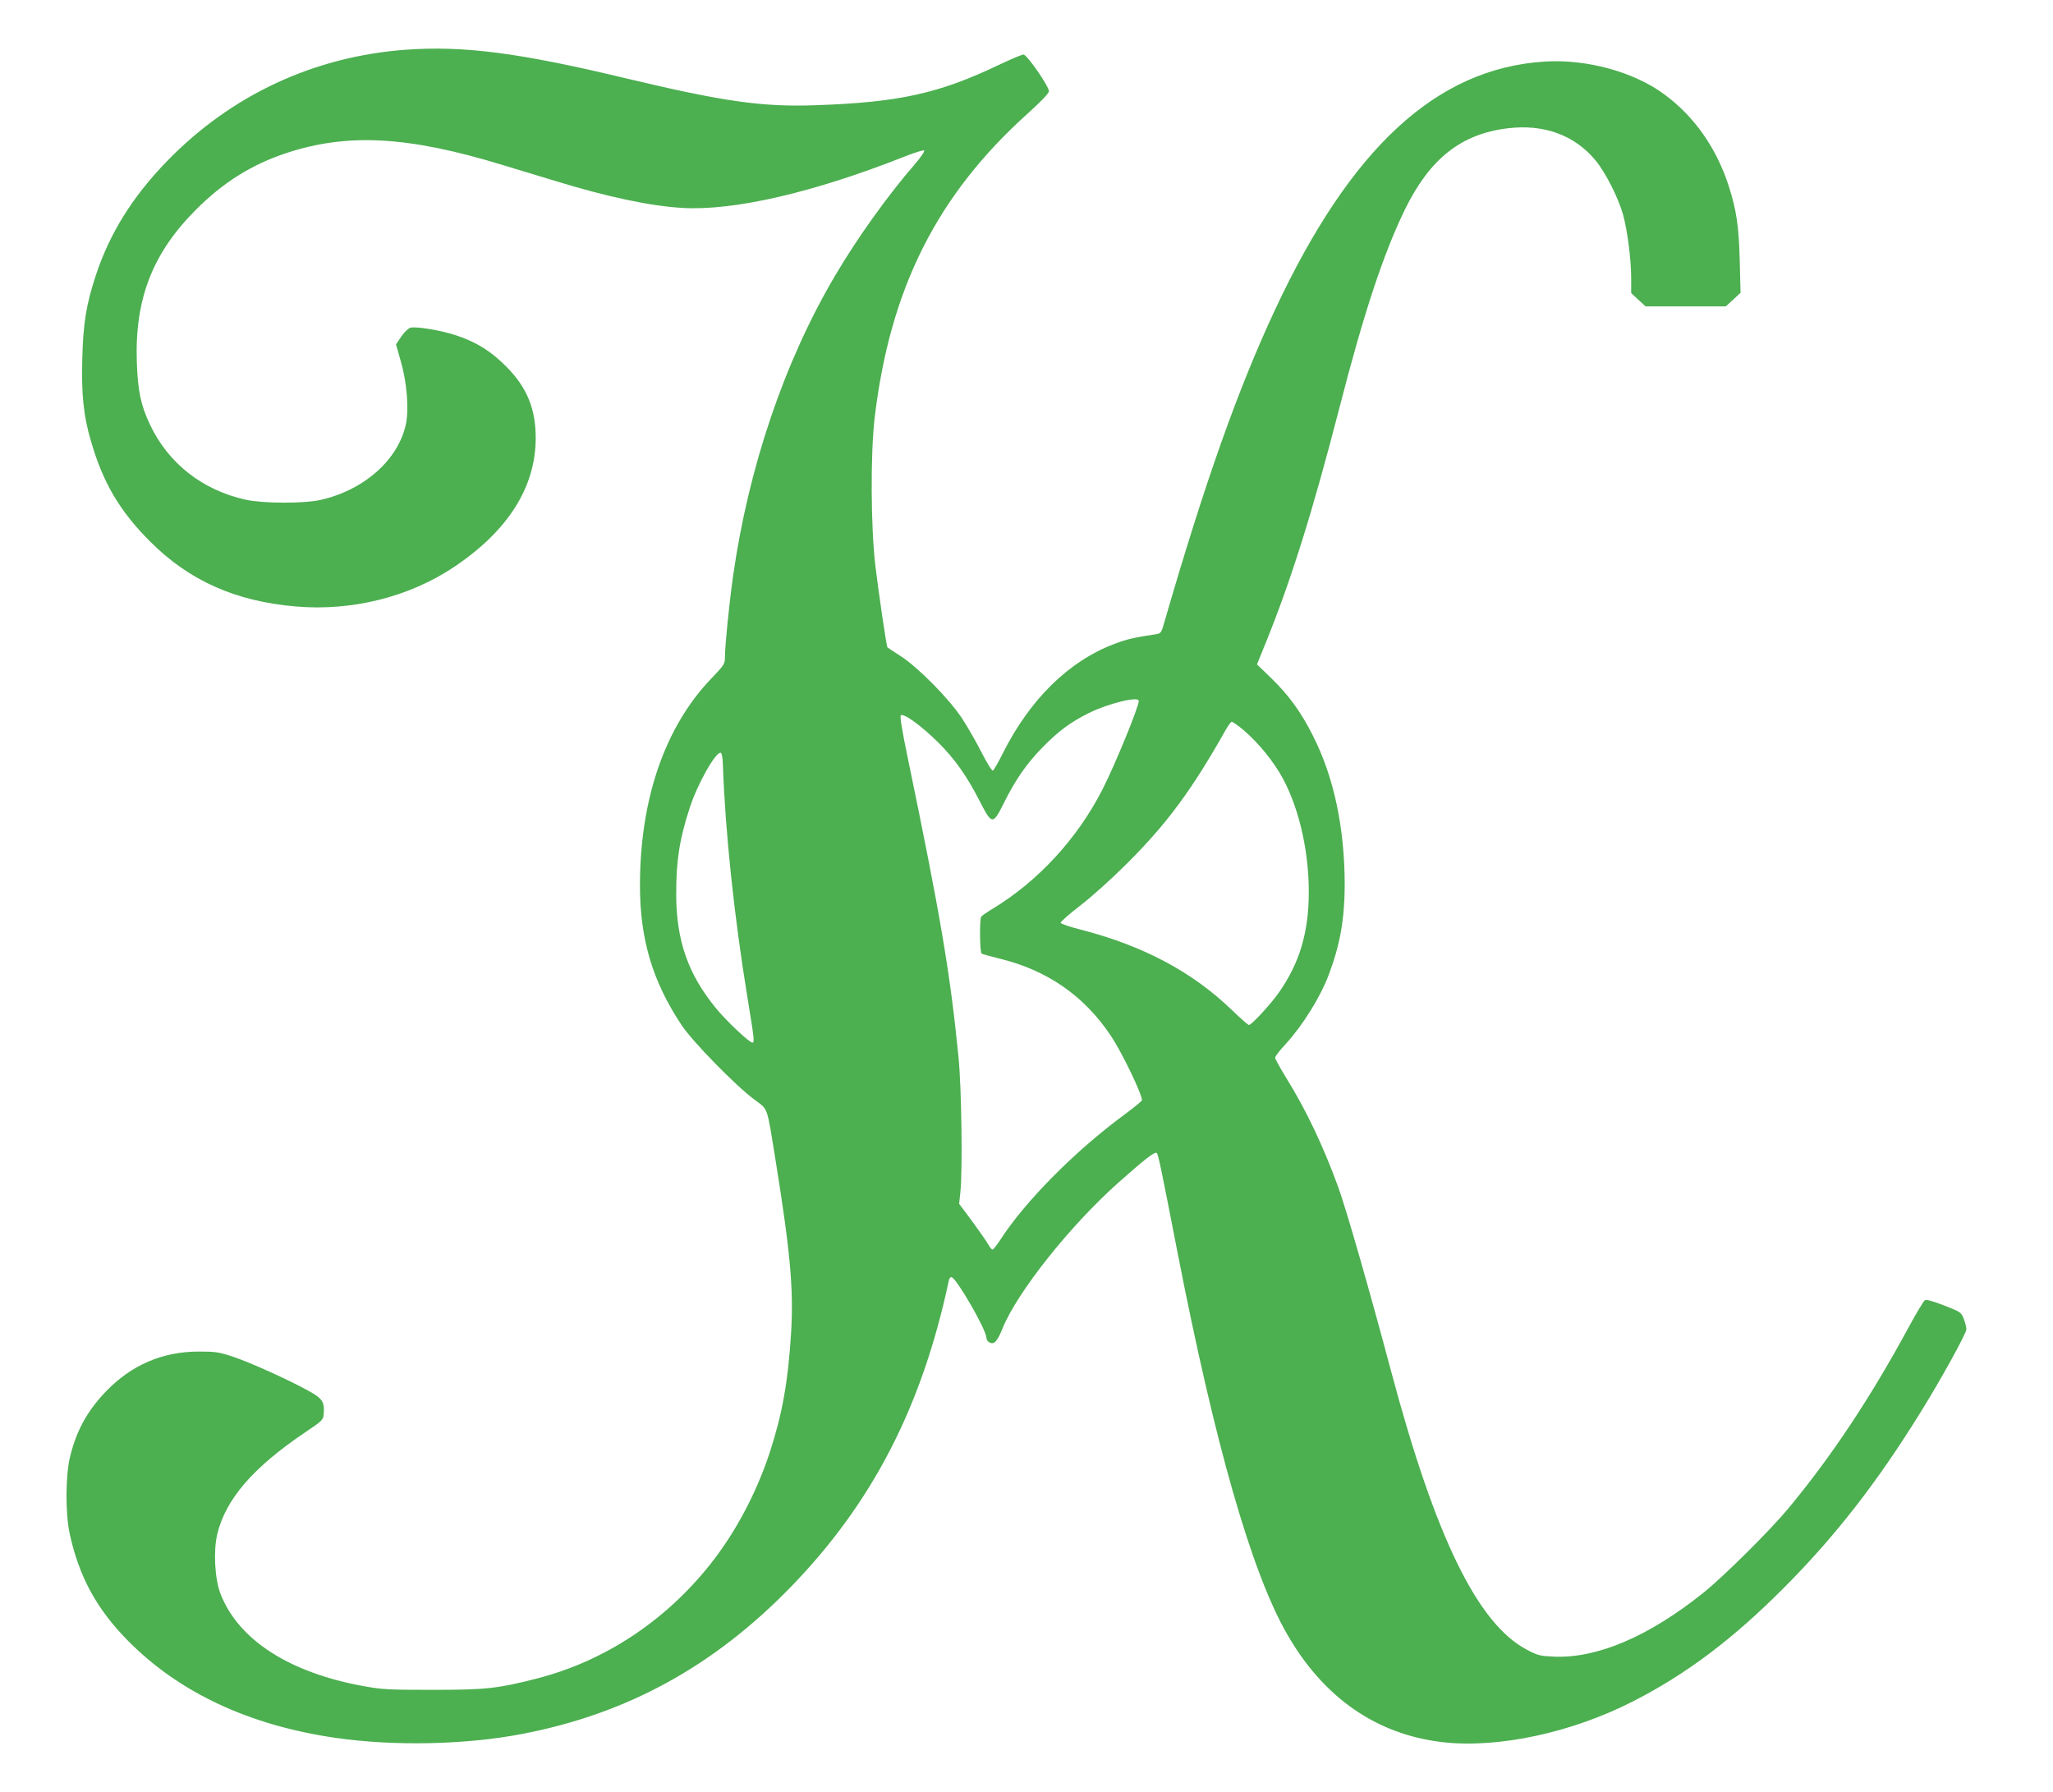
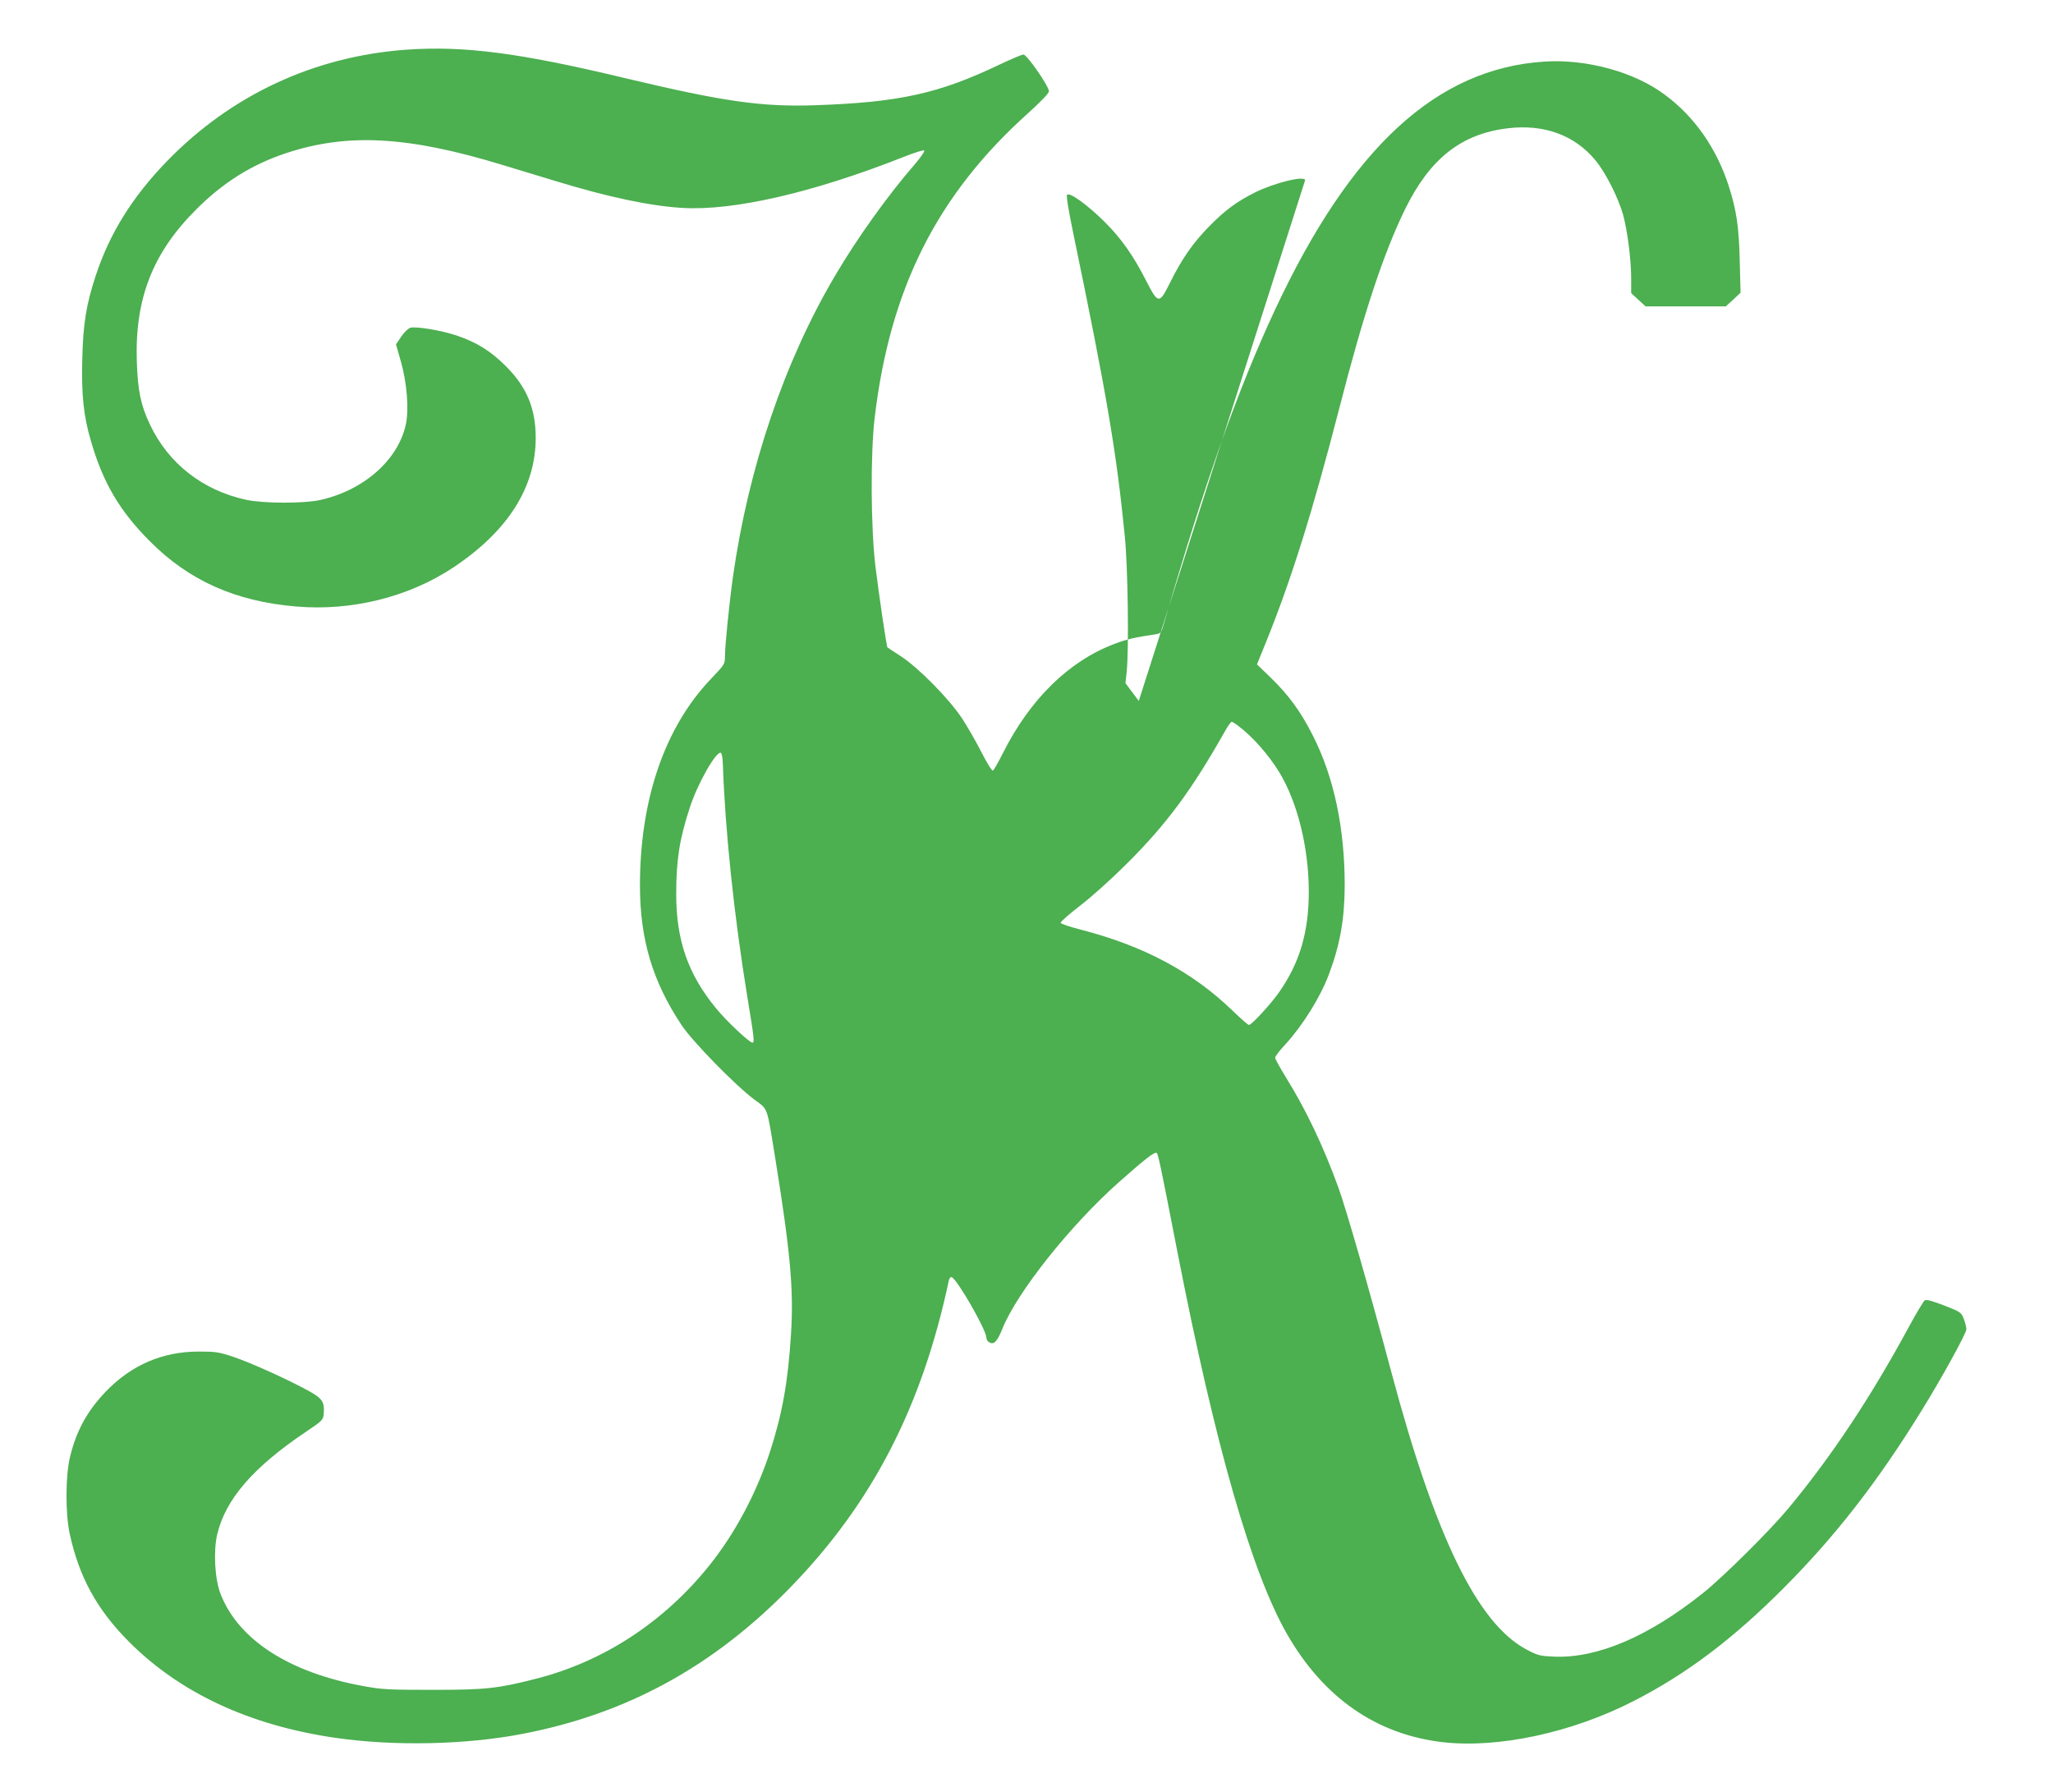
<svg xmlns="http://www.w3.org/2000/svg" version="1.0" width="1280pt" height="1117pt" viewBox="0 0 1280 1117" preserveAspectRatio="xMidYMid meet">
  <g transform="translate(0,1117) scale(0.1,-0.1)" fill="#4caf50" stroke="none">
-     <path d="M2530 10860 c-573 -42 -1090 -283 -1490 -696 -216 -223 -357 -450 -444 -715 -59 -180 -78 -299 -83 -519 -6 -218 8 -354 53 -506 75 -262 180 -440 369 -629 244 -245 533 -374 910 -406 349 -30 705 59 984 245 338 226 511 498 511 806 0 182 -55 316 -184 445 -95 96 -185 152 -311 194 -97 32 -248 57 -286 48 -13 -4 -39 -28 -57 -55 l-33 -49 31 -109 c37 -129 50 -293 31 -387 -47 -223 -261 -413 -534 -474 -101 -23 -354 -22 -462 1 -271 59 -485 226 -600 469 -57 120 -76 211 -82 392 -13 393 99 679 371 950 169 169 346 279 559 350 383 127 760 107 1352 -74 88 -27 237 -72 330 -100 323 -99 588 -155 786 -167 322 -20 820 95 1389 320 63 25 118 42 122 38 5 -5 -22 -44 -60 -88 -167 -192 -360 -462 -495 -692 -316 -534 -541 -1198 -637 -1877 -24 -172 -50 -431 -50 -497 0 -48 -2 -51 -88 -141 -288 -302 -442 -752 -442 -1287 0 -335 78 -598 259 -870 66 -101 337 -378 453 -464 89 -67 77 -32 133 -376 93 -578 114 -812 97 -1083 -19 -306 -55 -503 -133 -743 -84 -254 -214 -499 -372 -698 -283 -355 -660 -603 -1082 -711 -242 -62 -317 -70 -650 -70 -269 0 -313 2 -427 23 -465 84 -784 290 -894 578 -35 91 -44 264 -20 367 51 219 225 420 551 639 103 69 110 76 113 110 7 78 -7 99 -94 147 -129 71 -362 176 -469 212 -90 30 -111 33 -215 33 -228 0 -421 -84 -581 -250 -115 -121 -181 -240 -221 -401 -30 -117 -31 -354 -4 -482 58 -270 169 -473 366 -672 319 -322 754 -525 1290 -603 364 -53 816 -44 1170 25 650 125 1190 421 1670 915 509 524 819 1125 986 1912 3 13 10 22 17 20 34 -11 217 -330 217 -378 0 -11 8 -24 19 -29 28 -16 49 6 81 86 91 226 422 643 725 912 162 144 226 194 237 183 10 -10 26 -88 128 -612 235 -1206 464 -2006 686 -2390 227 -395 557 -623 967 -671 346 -40 806 58 1192 256 330 169 620 387 940 709 317 318 581 657 852 1096 128 206 283 488 283 513 0 12 -7 40 -16 64 -16 41 -19 44 -122 84 -76 29 -111 39 -122 32 -8 -6 -52 -79 -98 -164 -237 -438 -482 -808 -753 -1134 -114 -137 -402 -423 -529 -525 -340 -272 -660 -409 -930 -398 -88 4 -101 7 -170 43 -307 161 -570 700 -845 1730 -140 524 -280 1012 -331 1153 -94 258 -200 481 -324 681 -38 62 -70 119 -70 127 0 8 29 46 65 84 109 120 217 293 271 437 69 184 97 342 98 553 0 357 -67 676 -199 935 -74 147 -151 253 -263 361 l-85 82 56 138 c159 392 293 823 456 1454 151 589 276 969 411 1245 155 316 350 470 639 505 226 28 418 -42 548 -199 64 -77 143 -234 173 -341 27 -100 50 -279 50 -394 l0 -93 45 -42 45 -41 250 0 250 0 46 42 46 43 -5 195 c-5 215 -20 318 -68 468 -76 237 -214 435 -400 572 -190 142 -487 223 -750 206 -672 -43 -1206 -535 -1679 -1546 -233 -499 -438 -1078 -690 -1947 -19 -68 -22 -72 -53 -77 -129 -19 -183 -31 -258 -60 -285 -107 -528 -346 -697 -683 -28 -56 -56 -104 -61 -107 -6 -4 -37 46 -70 111 -33 65 -88 161 -122 213 -80 122 -273 318 -384 390 -44 28 -81 53 -82 54 -6 6 -53 328 -75 506 -29 244 -31 696 -5 923 96 810 390 1394 961 1905 79 72 126 121 126 133 0 31 -137 229 -159 229 -10 0 -78 -29 -152 -64 -375 -179 -622 -234 -1144 -252 -334 -12 -575 23 -1180 167 -665 160 -1013 205 -1375 179z m4570 -4060 c0 -37 -148 -398 -226 -551 -157 -308 -403 -574 -686 -745 -35 -21 -66 -43 -70 -48 -12 -17 -9 -224 2 -231 6 -4 56 -17 111 -31 298 -72 530 -233 696 -483 68 -102 193 -361 193 -400 0 -5 -48 -44 -107 -88 -307 -225 -621 -542 -774 -779 -23 -35 -46 -64 -51 -64 -5 0 -17 14 -26 31 -9 17 -54 81 -99 143 l-83 111 8 75 c14 141 7 653 -12 840 -51 519 -113 886 -317 1868 -35 168 -49 256 -43 262 17 17 129 -65 235 -170 104 -104 178 -209 260 -370 73 -142 80 -143 147 -8 75 151 144 249 246 353 98 99 168 151 283 209 121 60 313 108 313 76z m616 -152 c92 -68 194 -184 261 -294 113 -187 183 -469 183 -744 0 -252 -57 -444 -188 -630 -50 -71 -169 -200 -185 -200 -6 0 -51 40 -102 89 -250 242 -556 405 -949 506 -66 17 -121 35 -123 42 -2 6 54 55 124 109 73 56 199 170 293 264 249 249 402 457 614 833 15 26 31 47 35 47 5 0 21 -10 37 -22z m-3209 -244 c14 -409 69 -939 153 -1452 43 -261 45 -282 31 -282 -19 0 -163 136 -225 212 -176 213 -250 426 -250 713 0 213 20 342 85 541 48 148 163 351 193 341 6 -2 12 -32 13 -73z" />
+     <path d="M2530 10860 c-573 -42 -1090 -283 -1490 -696 -216 -223 -357 -450 -444 -715 -59 -180 -78 -299 -83 -519 -6 -218 8 -354 53 -506 75 -262 180 -440 369 -629 244 -245 533 -374 910 -406 349 -30 705 59 984 245 338 226 511 498 511 806 0 182 -55 316 -184 445 -95 96 -185 152 -311 194 -97 32 -248 57 -286 48 -13 -4 -39 -28 -57 -55 l-33 -49 31 -109 c37 -129 50 -293 31 -387 -47 -223 -261 -413 -534 -474 -101 -23 -354 -22 -462 1 -271 59 -485 226 -600 469 -57 120 -76 211 -82 392 -13 393 99 679 371 950 169 169 346 279 559 350 383 127 760 107 1352 -74 88 -27 237 -72 330 -100 323 -99 588 -155 786 -167 322 -20 820 95 1389 320 63 25 118 42 122 38 5 -5 -22 -44 -60 -88 -167 -192 -360 -462 -495 -692 -316 -534 -541 -1198 -637 -1877 -24 -172 -50 -431 -50 -497 0 -48 -2 -51 -88 -141 -288 -302 -442 -752 -442 -1287 0 -335 78 -598 259 -870 66 -101 337 -378 453 -464 89 -67 77 -32 133 -376 93 -578 114 -812 97 -1083 -19 -306 -55 -503 -133 -743 -84 -254 -214 -499 -372 -698 -283 -355 -660 -603 -1082 -711 -242 -62 -317 -70 -650 -70 -269 0 -313 2 -427 23 -465 84 -784 290 -894 578 -35 91 -44 264 -20 367 51 219 225 420 551 639 103 69 110 76 113 110 7 78 -7 99 -94 147 -129 71 -362 176 -469 212 -90 30 -111 33 -215 33 -228 0 -421 -84 -581 -250 -115 -121 -181 -240 -221 -401 -30 -117 -31 -354 -4 -482 58 -270 169 -473 366 -672 319 -322 754 -525 1290 -603 364 -53 816 -44 1170 25 650 125 1190 421 1670 915 509 524 819 1125 986 1912 3 13 10 22 17 20 34 -11 217 -330 217 -378 0 -11 8 -24 19 -29 28 -16 49 6 81 86 91 226 422 643 725 912 162 144 226 194 237 183 10 -10 26 -88 128 -612 235 -1206 464 -2006 686 -2390 227 -395 557 -623 967 -671 346 -40 806 58 1192 256 330 169 620 387 940 709 317 318 581 657 852 1096 128 206 283 488 283 513 0 12 -7 40 -16 64 -16 41 -19 44 -122 84 -76 29 -111 39 -122 32 -8 -6 -52 -79 -98 -164 -237 -438 -482 -808 -753 -1134 -114 -137 -402 -423 -529 -525 -340 -272 -660 -409 -930 -398 -88 4 -101 7 -170 43 -307 161 -570 700 -845 1730 -140 524 -280 1012 -331 1153 -94 258 -200 481 -324 681 -38 62 -70 119 -70 127 0 8 29 46 65 84 109 120 217 293 271 437 69 184 97 342 98 553 0 357 -67 676 -199 935 -74 147 -151 253 -263 361 l-85 82 56 138 c159 392 293 823 456 1454 151 589 276 969 411 1245 155 316 350 470 639 505 226 28 418 -42 548 -199 64 -77 143 -234 173 -341 27 -100 50 -279 50 -394 l0 -93 45 -42 45 -41 250 0 250 0 46 42 46 43 -5 195 c-5 215 -20 318 -68 468 -76 237 -214 435 -400 572 -190 142 -487 223 -750 206 -672 -43 -1206 -535 -1679 -1546 -233 -499 -438 -1078 -690 -1947 -19 -68 -22 -72 -53 -77 -129 -19 -183 -31 -258 -60 -285 -107 -528 -346 -697 -683 -28 -56 -56 -104 -61 -107 -6 -4 -37 46 -70 111 -33 65 -88 161 -122 213 -80 122 -273 318 -384 390 -44 28 -81 53 -82 54 -6 6 -53 328 -75 506 -29 244 -31 696 -5 923 96 810 390 1394 961 1905 79 72 126 121 126 133 0 31 -137 229 -159 229 -10 0 -78 -29 -152 -64 -375 -179 -622 -234 -1144 -252 -334 -12 -575 23 -1180 167 -665 160 -1013 205 -1375 179z m4570 -4060 l-83 111 8 75 c14 141 7 653 -12 840 -51 519 -113 886 -317 1868 -35 168 -49 256 -43 262 17 17 129 -65 235 -170 104 -104 178 -209 260 -370 73 -142 80 -143 147 -8 75 151 144 249 246 353 98 99 168 151 283 209 121 60 313 108 313 76z m616 -152 c92 -68 194 -184 261 -294 113 -187 183 -469 183 -744 0 -252 -57 -444 -188 -630 -50 -71 -169 -200 -185 -200 -6 0 -51 40 -102 89 -250 242 -556 405 -949 506 -66 17 -121 35 -123 42 -2 6 54 55 124 109 73 56 199 170 293 264 249 249 402 457 614 833 15 26 31 47 35 47 5 0 21 -10 37 -22z m-3209 -244 c14 -409 69 -939 153 -1452 43 -261 45 -282 31 -282 -19 0 -163 136 -225 212 -176 213 -250 426 -250 713 0 213 20 342 85 541 48 148 163 351 193 341 6 -2 12 -32 13 -73z" />
  </g>
</svg>